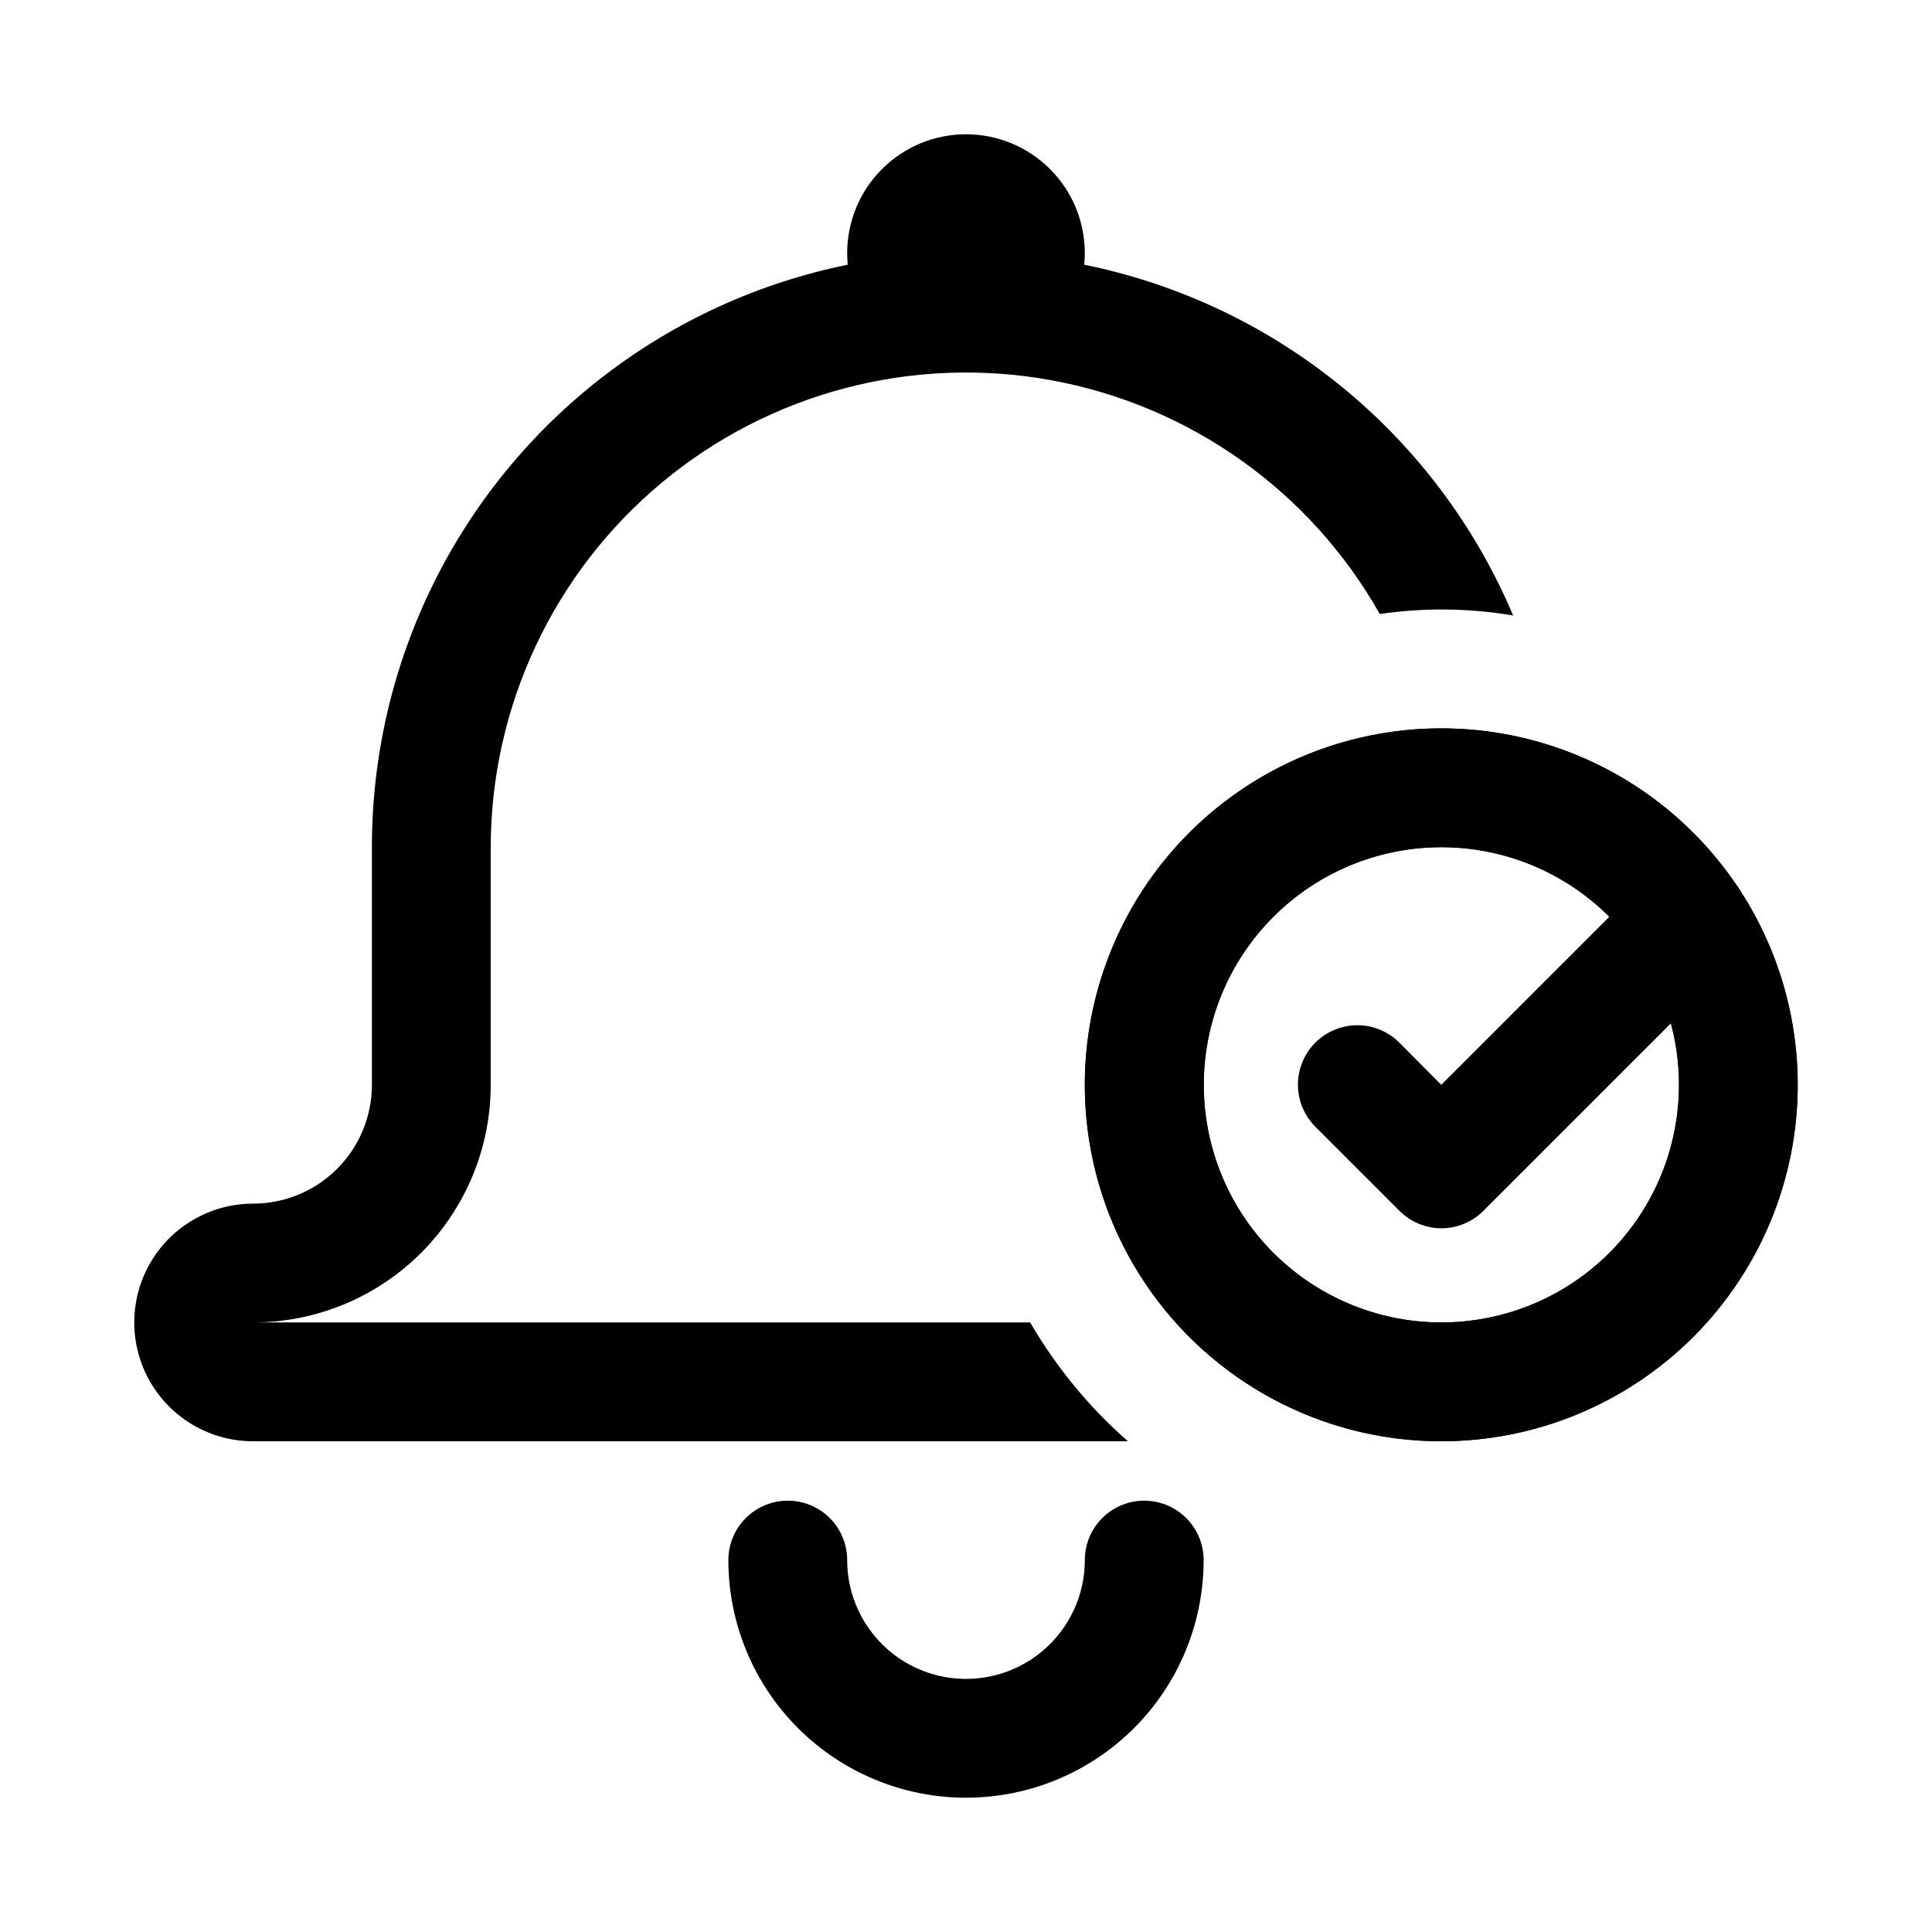
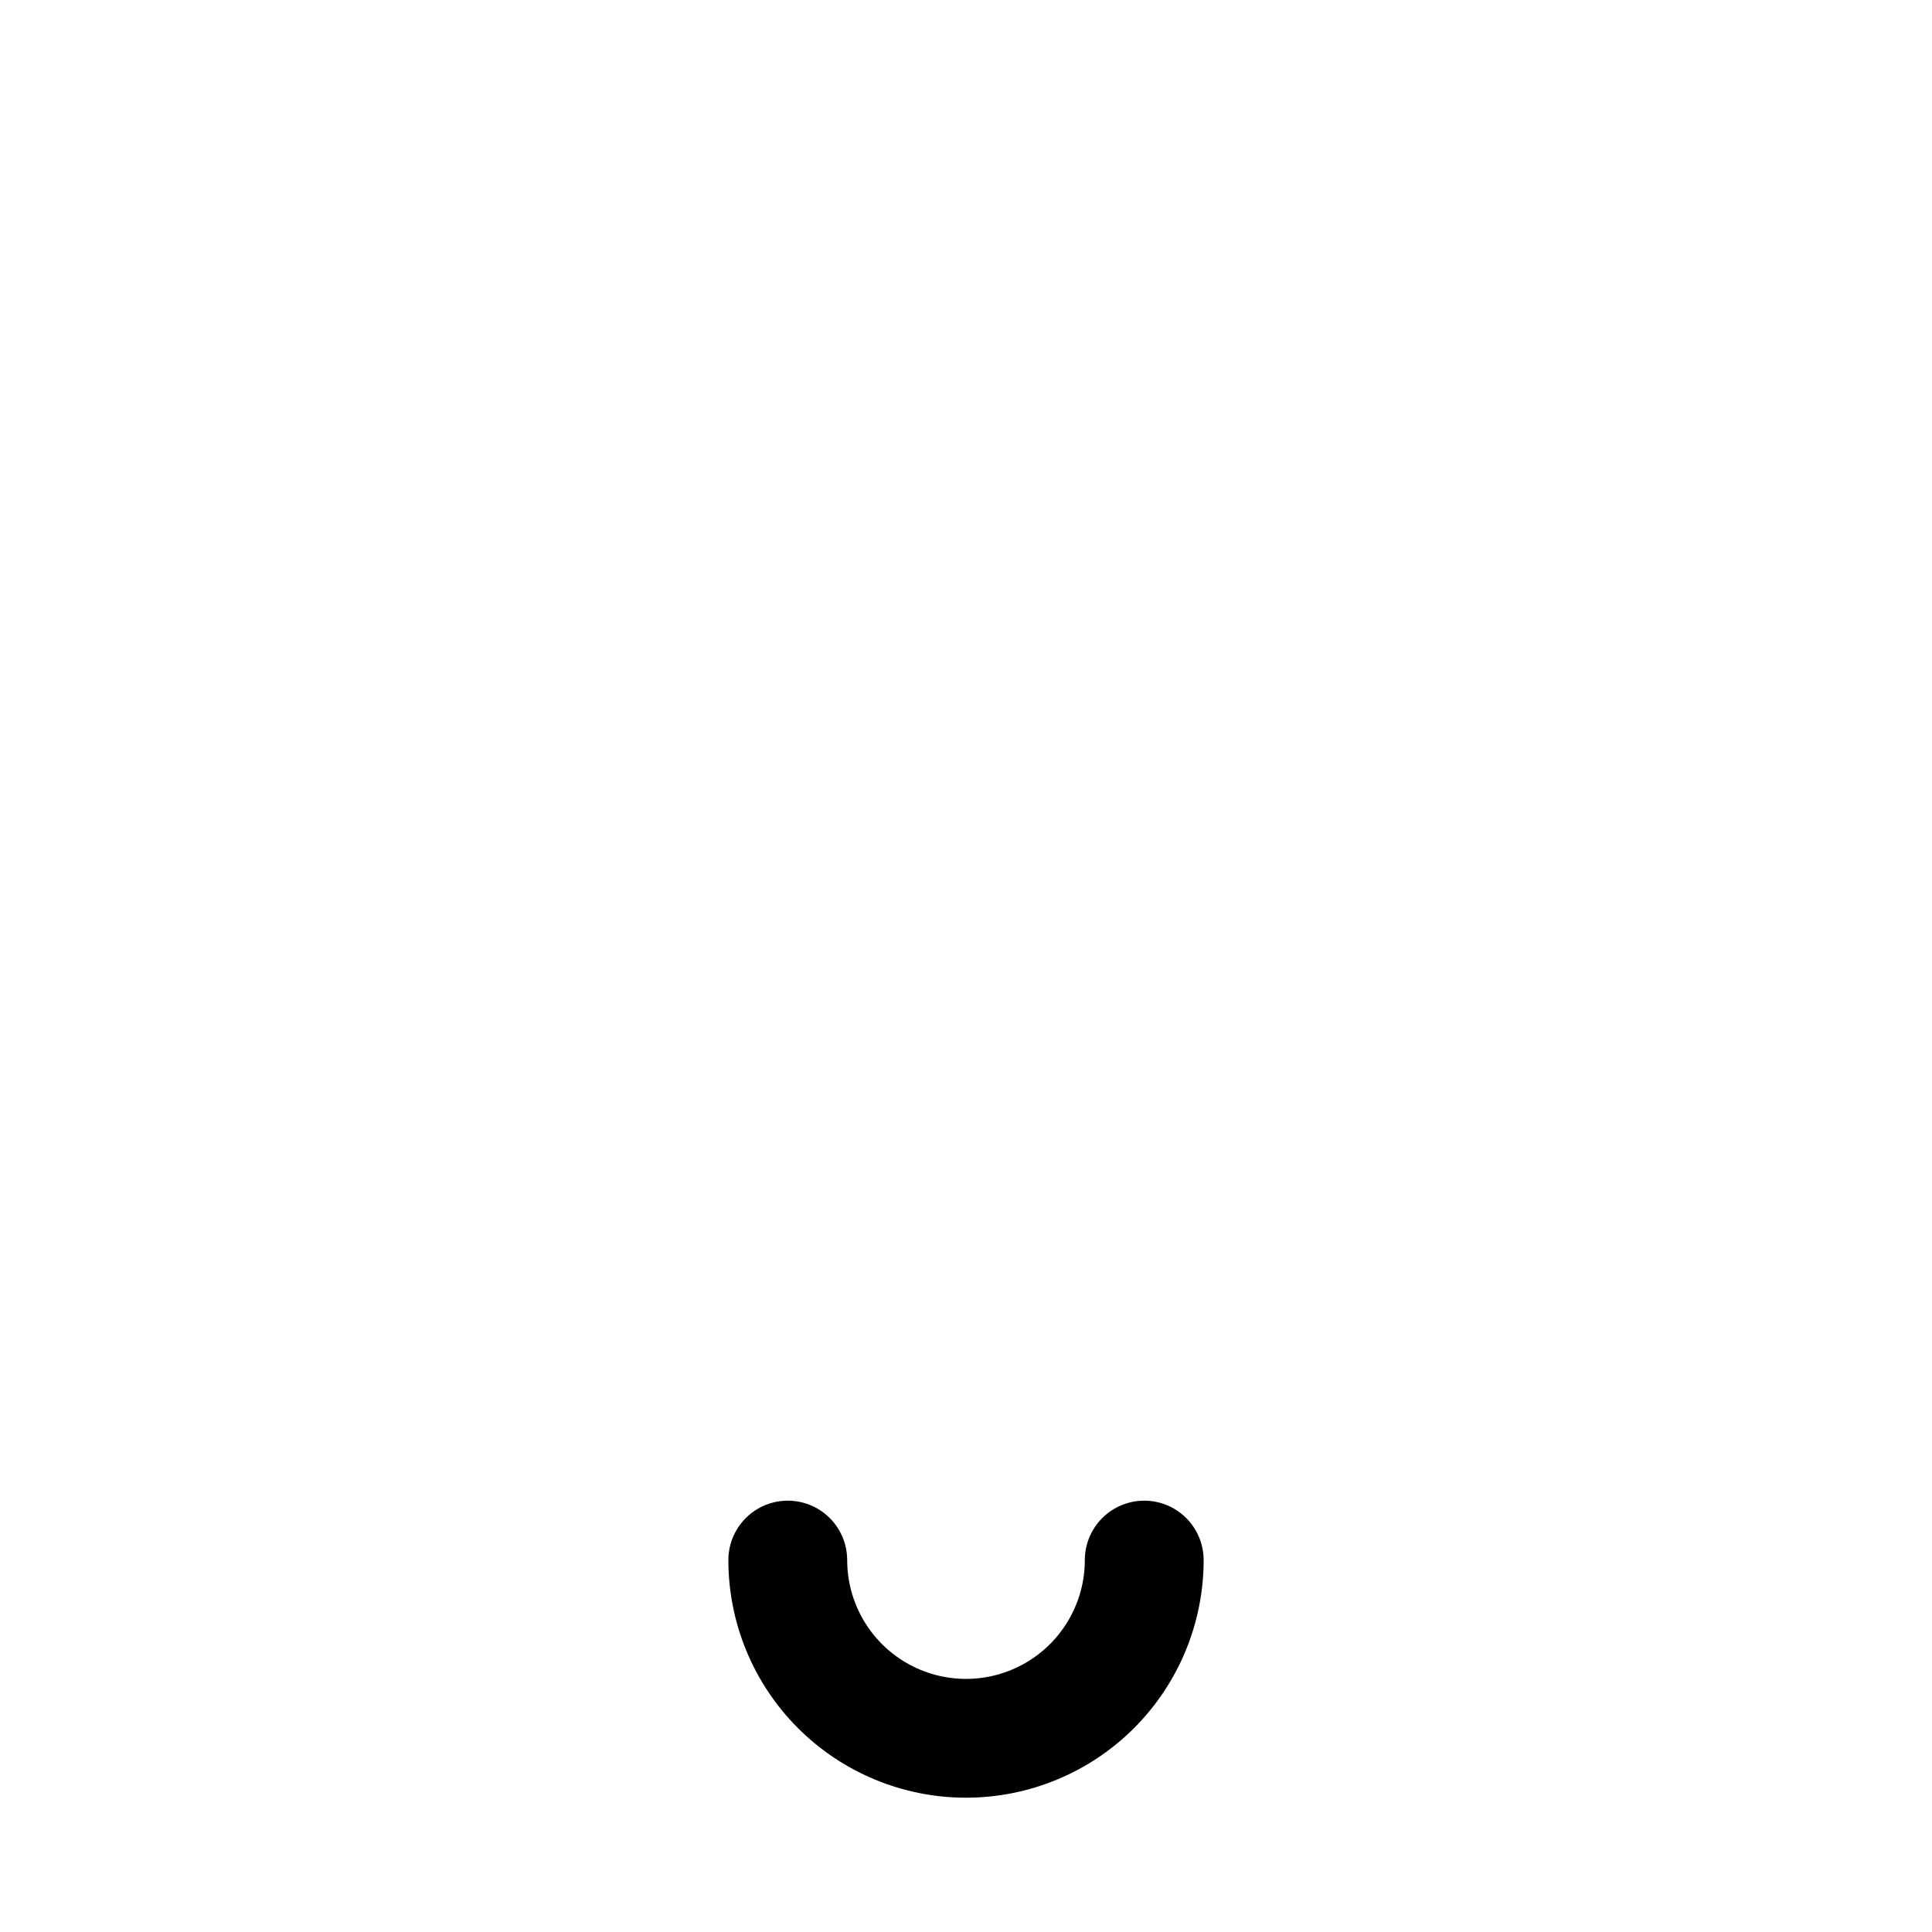
<svg xmlns="http://www.w3.org/2000/svg" fill="#000000" width="800px" height="800px" version="1.1" viewBox="144 144 512 512">
  <g>
    <path d="m400 620.41c-16.703 0-32.723-6.633-44.531-18.445-11.812-11.809-18.445-27.828-18.445-44.531 0-5.625 3-10.82 7.871-13.633 4.871-2.812 10.871-2.812 15.742 0 4.871 2.812 7.875 8.008 7.875 13.633 0 11.25 6 21.645 15.742 27.27 9.742 5.625 21.746 5.625 31.488 0 9.742-5.625 15.746-16.02 15.746-27.27 0-5.625 3-10.82 7.871-13.633s10.871-2.812 15.742 0c4.871 2.812 7.875 8.008 7.875 13.633 0 16.703-6.637 32.723-18.445 44.531-11.812 11.812-27.832 18.445-44.531 18.445z" />
-     <path d="m400 242.56c-8.352 0-16.363-3.316-22.266-9.223-5.906-5.906-9.223-13.914-9.223-22.266 0-8.352 3.316-16.359 9.223-22.266 5.902-5.906 13.914-9.223 22.266-9.223s16.359 3.316 22.266 9.223c5.902 5.906 9.223 13.914 9.223 22.266 0 8.352-3.32 16.359-9.223 22.266-5.906 5.906-13.914 9.223-22.266 9.223z" />
-     <path d="m525.95 525.95c-25.051 0-49.078-9.949-66.793-27.668-17.719-17.715-27.668-41.742-27.668-66.793 0-25.055 9.949-49.082 27.668-66.797 17.715-17.715 41.742-27.668 66.793-27.668 25.055 0 49.082 9.953 66.797 27.668s27.668 41.742 27.668 66.797c0 25.051-9.953 49.078-27.668 66.793-17.715 17.719-41.742 27.668-66.797 27.668zm0-157.44v0.004c-16.699 0-32.719 6.633-44.527 18.445-11.812 11.809-18.445 27.828-18.445 44.531 0 16.699 6.633 32.719 18.445 44.527 11.809 11.812 27.828 18.445 44.527 18.445 16.703 0 32.723-6.633 44.531-18.445 11.812-11.809 18.445-27.828 18.445-44.527 0-16.703-6.633-32.723-18.445-44.531-11.809-11.812-27.828-18.445-44.531-18.445z" />
-     <path d="m417 494.46h-205.93c16.703 0 32.719-6.633 44.531-18.445 11.809-11.809 18.445-27.828 18.445-44.527v-62.977c0.047-37.348 16.668-72.75 45.375-96.641 28.703-23.895 66.531-33.812 103.27-27.086 36.734 6.731 68.59 29.414 86.965 61.93 11.73-1.711 23.656-1.578 35.344 0.395-19.016-44.961-57.812-78.559-105.03-90.949-47.219-12.395-97.516-2.184-136.16 27.641-38.648 29.828-61.273 75.891-61.25 124.71v62.977c0 8.348-3.316 16.359-9.223 22.266-5.906 5.902-13.914 9.223-22.266 9.223-11.25 0-21.645 6-27.27 15.742s-5.625 21.746 0 31.488c5.625 9.742 16.02 15.742 27.27 15.742h231.83c-10.277-9.027-19.023-19.66-25.898-31.488z" />
-     <path d="m525.95 525.95c-31.555 0.004-61.023-15.75-78.555-41.992-17.527-26.238-20.797-59.496-8.711-88.645 12.082-29.152 37.926-50.34 68.875-56.484 30.953-6.141 62.926 3.578 85.227 25.902 17.699 17.723 27.637 41.746 27.625 66.793-0.008 25.047-9.965 49.062-27.68 66.77-17.711 17.707-41.734 27.656-66.781 27.656zm0-157.44v0.004c-19.574 0.016-38.035 9.133-49.941 24.676-11.906 15.539-15.906 35.734-10.824 54.641 5.078 18.906 18.664 34.379 36.758 41.855 18.09 7.481 38.633 6.121 55.582-3.68 16.949-9.797 28.375-26.922 30.918-46.336 2.547-19.41-4.082-38.902-17.934-52.738-11.82-11.805-27.848-18.434-44.559-18.418z" />
-     <path d="m525.95 469.51c-4.168-0.016-8.16-1.688-11.098-4.644l-22.277-22.277c-3.981-3.981-5.535-9.781-4.078-15.215 1.457-5.438 5.703-9.684 11.141-11.141 5.434-1.457 11.234 0.098 15.215 4.078l11.098 11.18 54.555-54.555c3.981-3.981 9.781-5.535 15.215-4.078 5.438 1.457 9.684 5.703 11.141 11.141 1.457 5.434-0.098 11.234-4.078 15.215l-65.652 65.652c-2.957 2.977-6.981 4.648-11.18 4.644z" />
  </g>
</svg>